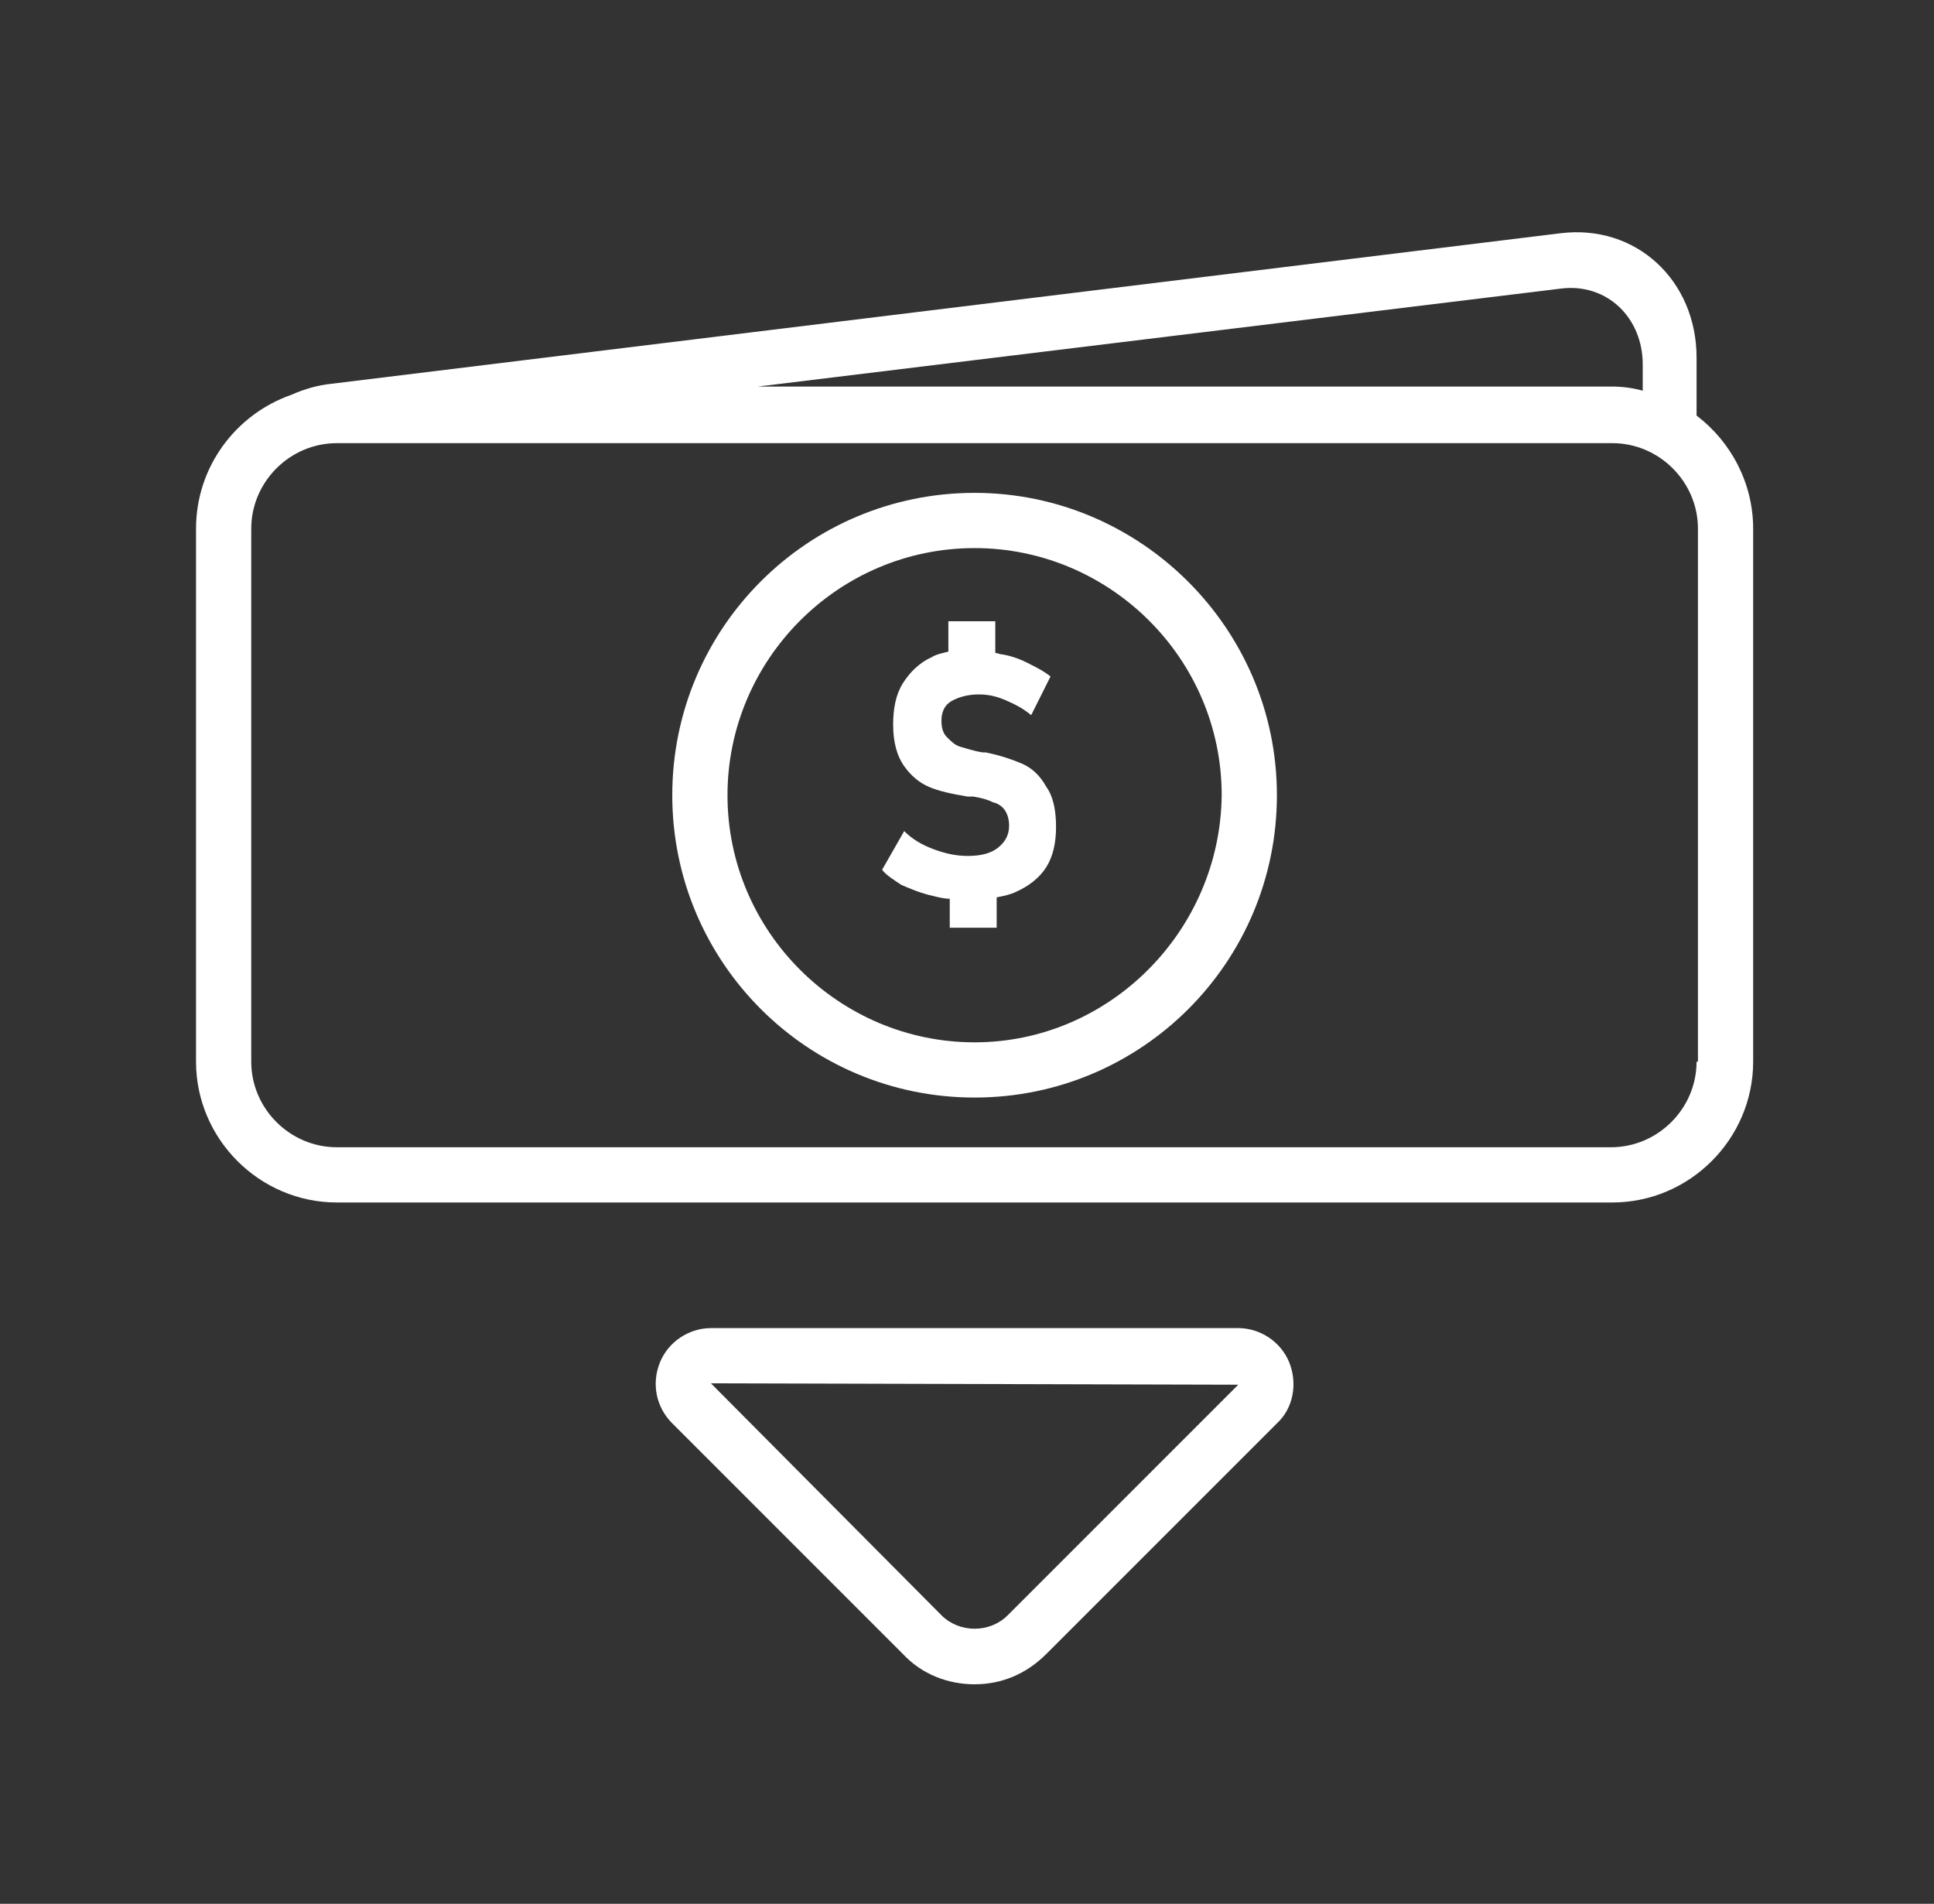
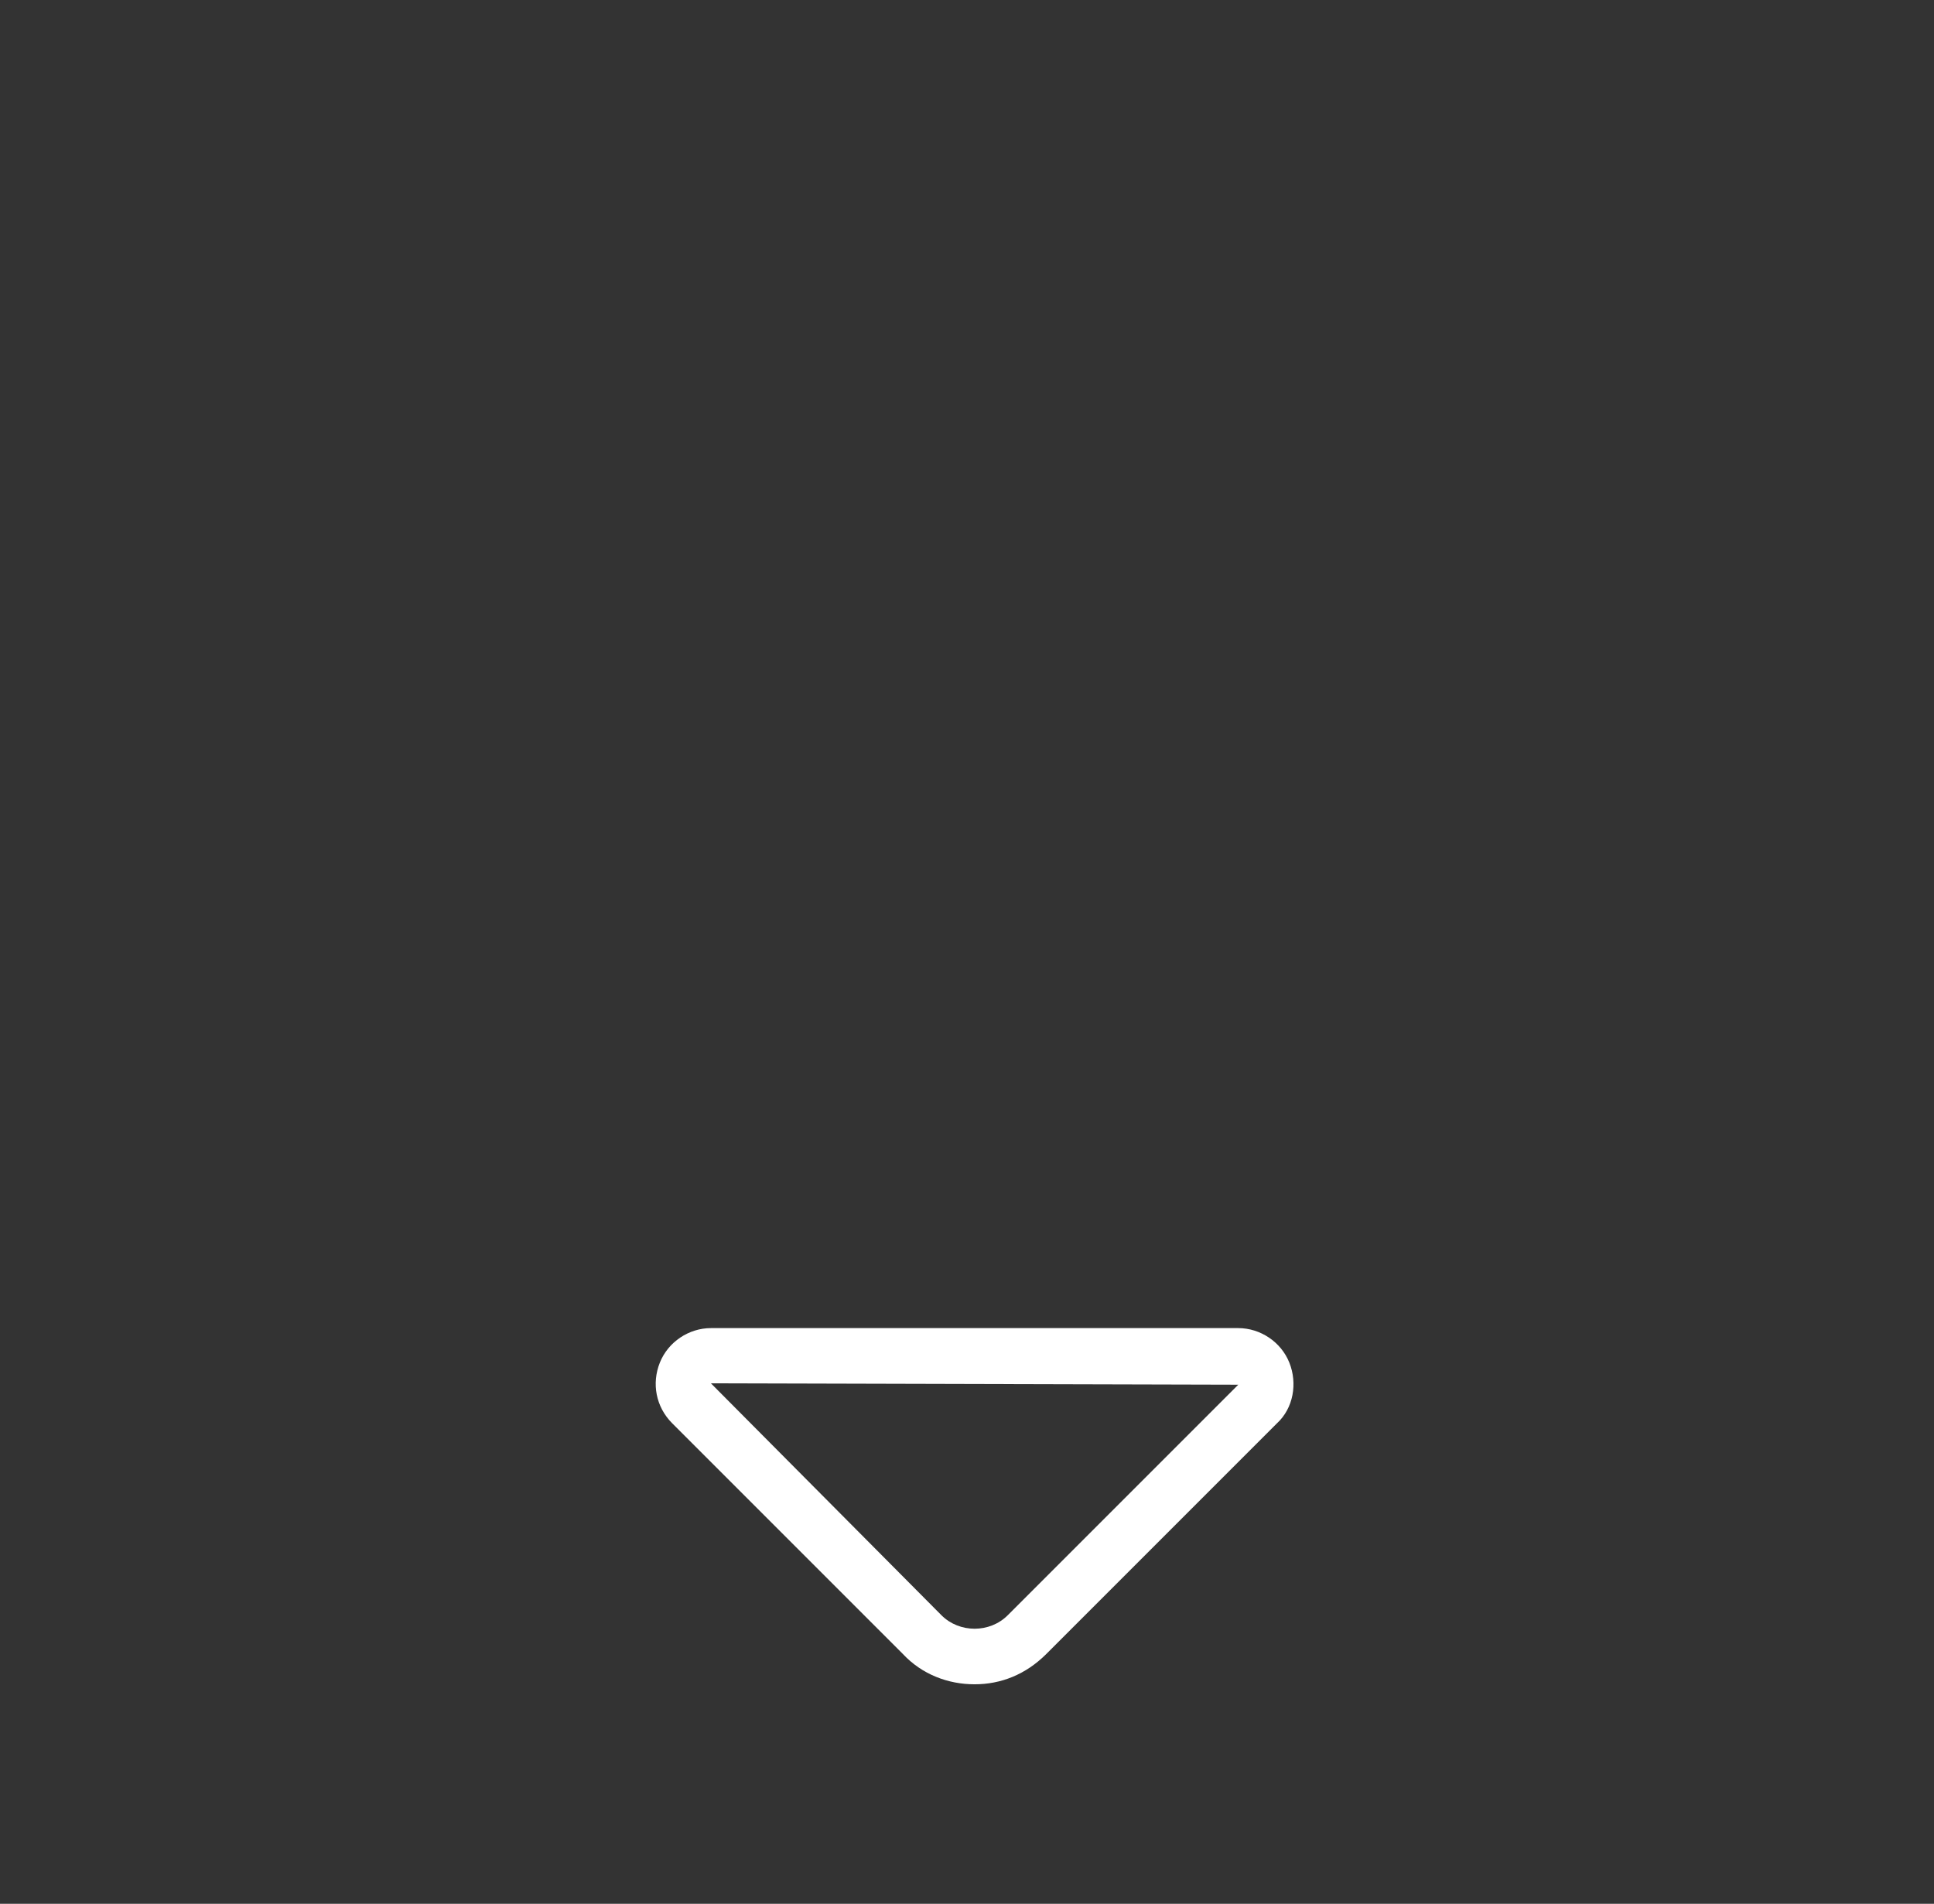
<svg xmlns="http://www.w3.org/2000/svg" version="1.1" id="Camada_1" x="0px" y="0px" viewBox="0 0 140.1 137.9" style="enable-background:new 0 0 140.1 137.9;" xml:space="preserve">
  <rect x="0" y="0" width="140.1" height="137.9" fill="#333333" stroke="none" />
  <style type="text/css">
	.st0{fill:#fff;}
</style>
  <g id="XMLID_1_">
-     <path id="XMLID_9_" class="st0" d="M122.9,30.1v-4.2c0-5.6-4.4-9.7-9.9-9L24,27.8c-1,0.1-2,0.4-2.9,0.8c-4,1.4-6.9,5.2-6.9,9.7   v38.6c0,5.6,4.6,10.2,10.2,10.2h92.4c5.6,0,10.2-4.6,10.2-10.2V38.3C127,35,125.4,32,122.9,30.1 M119,26.4v1.9   c-0.7-0.2-1.5-0.3-2.2-0.3H54.9l58.2-7.1C116.4,20.5,119,23,119,26.4 M122.9,76.9c0,3.4-2.8,6.2-6.2,6.2H24.4   c-3.4,0-6.2-2.8-6.2-6.2V38.3c0-3.4,2.8-6.2,6.2-6.2h92.4c3.4,0,6.2,2.8,6.2,6.2V76.9z" />
-     <path id="XMLID_8_" class="st0" d="M74,55.3c-0.7-0.3-1.6-0.6-2.6-0.8c0,0-0.1,0-0.1,0c0,0-0.1,0-0.1,0c0,0,0,0,0,0c0,0,0,0,0,0   c-0.7-0.1-1.2-0.3-1.6-0.4s-0.7-0.4-1-0.7c-0.3-0.3-0.4-0.7-0.4-1.2v0c0-0.6,0.2-1.1,0.7-1.4c0.5-0.3,1.2-0.5,2-0.5   c0.6,0,1.2,0.1,1.9,0.4c0.7,0.3,1.3,0.6,1.9,1.1l1.4-2.8c-0.5-0.4-1.1-0.7-1.7-1c-0.6-0.3-1.2-0.5-1.8-0.6c-0.2,0-0.3-0.1-0.5-0.1   V45h-3.4v2.2c-0.4,0.1-0.9,0.2-1.2,0.4c-0.9,0.4-1.6,1.1-2.1,1.9c-0.5,0.8-0.7,1.8-0.7,3v0c0,1.3,0.3,2.3,0.8,3   c0.5,0.7,1.1,1.2,1.8,1.5c0.7,0.3,1.6,0.5,2.8,0.7c0,0,0.1,0,0.1,0c0,0,0.1,0,0.1,0c0,0,0,0,0.1,0c0,0,0,0,0.1,0   c0.6,0.1,1,0.2,1.4,0.4c0.4,0.1,0.7,0.3,0.9,0.6c0.2,0.3,0.3,0.7,0.3,1.1v0c0,0.7-0.3,1.2-0.8,1.6c-0.5,0.4-1.2,0.6-2.2,0.6   c-0.9,0-1.7-0.2-2.5-0.5c-0.8-0.3-1.5-0.7-2.1-1.3l-1.6,2.8c0.3,0.4,0.8,0.7,1.4,1.1c0.7,0.3,1.4,0.6,2.3,0.8   c0.4,0.1,0.8,0.2,1.2,0.2v2.1h3.4v-2.2c0.5-0.1,1-0.2,1.4-0.4c0.9-0.4,1.7-1,2.2-1.8c0.5-0.8,0.7-1.8,0.7-2.9v0   c0-1.2-0.2-2.2-0.7-2.9C75.3,56.1,74.7,55.6,74,55.3" />
-     <path id="XMLID_5_" class="st0" d="M70.6,35.7c-12.1,0-21.9,9.8-21.9,21.9c0,12.1,9.8,21.9,21.9,21.9c12.1,0,21.9-9.8,21.9-21.9   C92.5,45.5,82.6,35.7,70.6,35.7 M70.6,75.5c-9.8,0-17.9-8-17.9-17.9c0-9.8,8-17.9,17.9-17.9c9.8,0,17.9,8,17.9,17.9   C88.4,67.4,80.4,75.5,70.6,75.5" />
    <path id="XMLID_2_" class="st0" d="M70.6,122c-1.9,0-3.8-0.7-5.2-2.2l-16.7-16.7c-1.2-1.2-1.5-2.9-0.9-4.4c0.6-1.5,2.1-2.5,3.7-2.5   h38.2c1.6,0,3.1,1,3.7,2.5c0.6,1.5,0.3,3.3-0.9,4.4l-16.7,16.7C74.3,121.3,72.5,122,70.6,122 M51.5,100.2L68.2,117   c1.3,1.3,3.5,1.3,4.8,0l16.7-16.7L51.5,100.2z" />
  </g>
</svg>